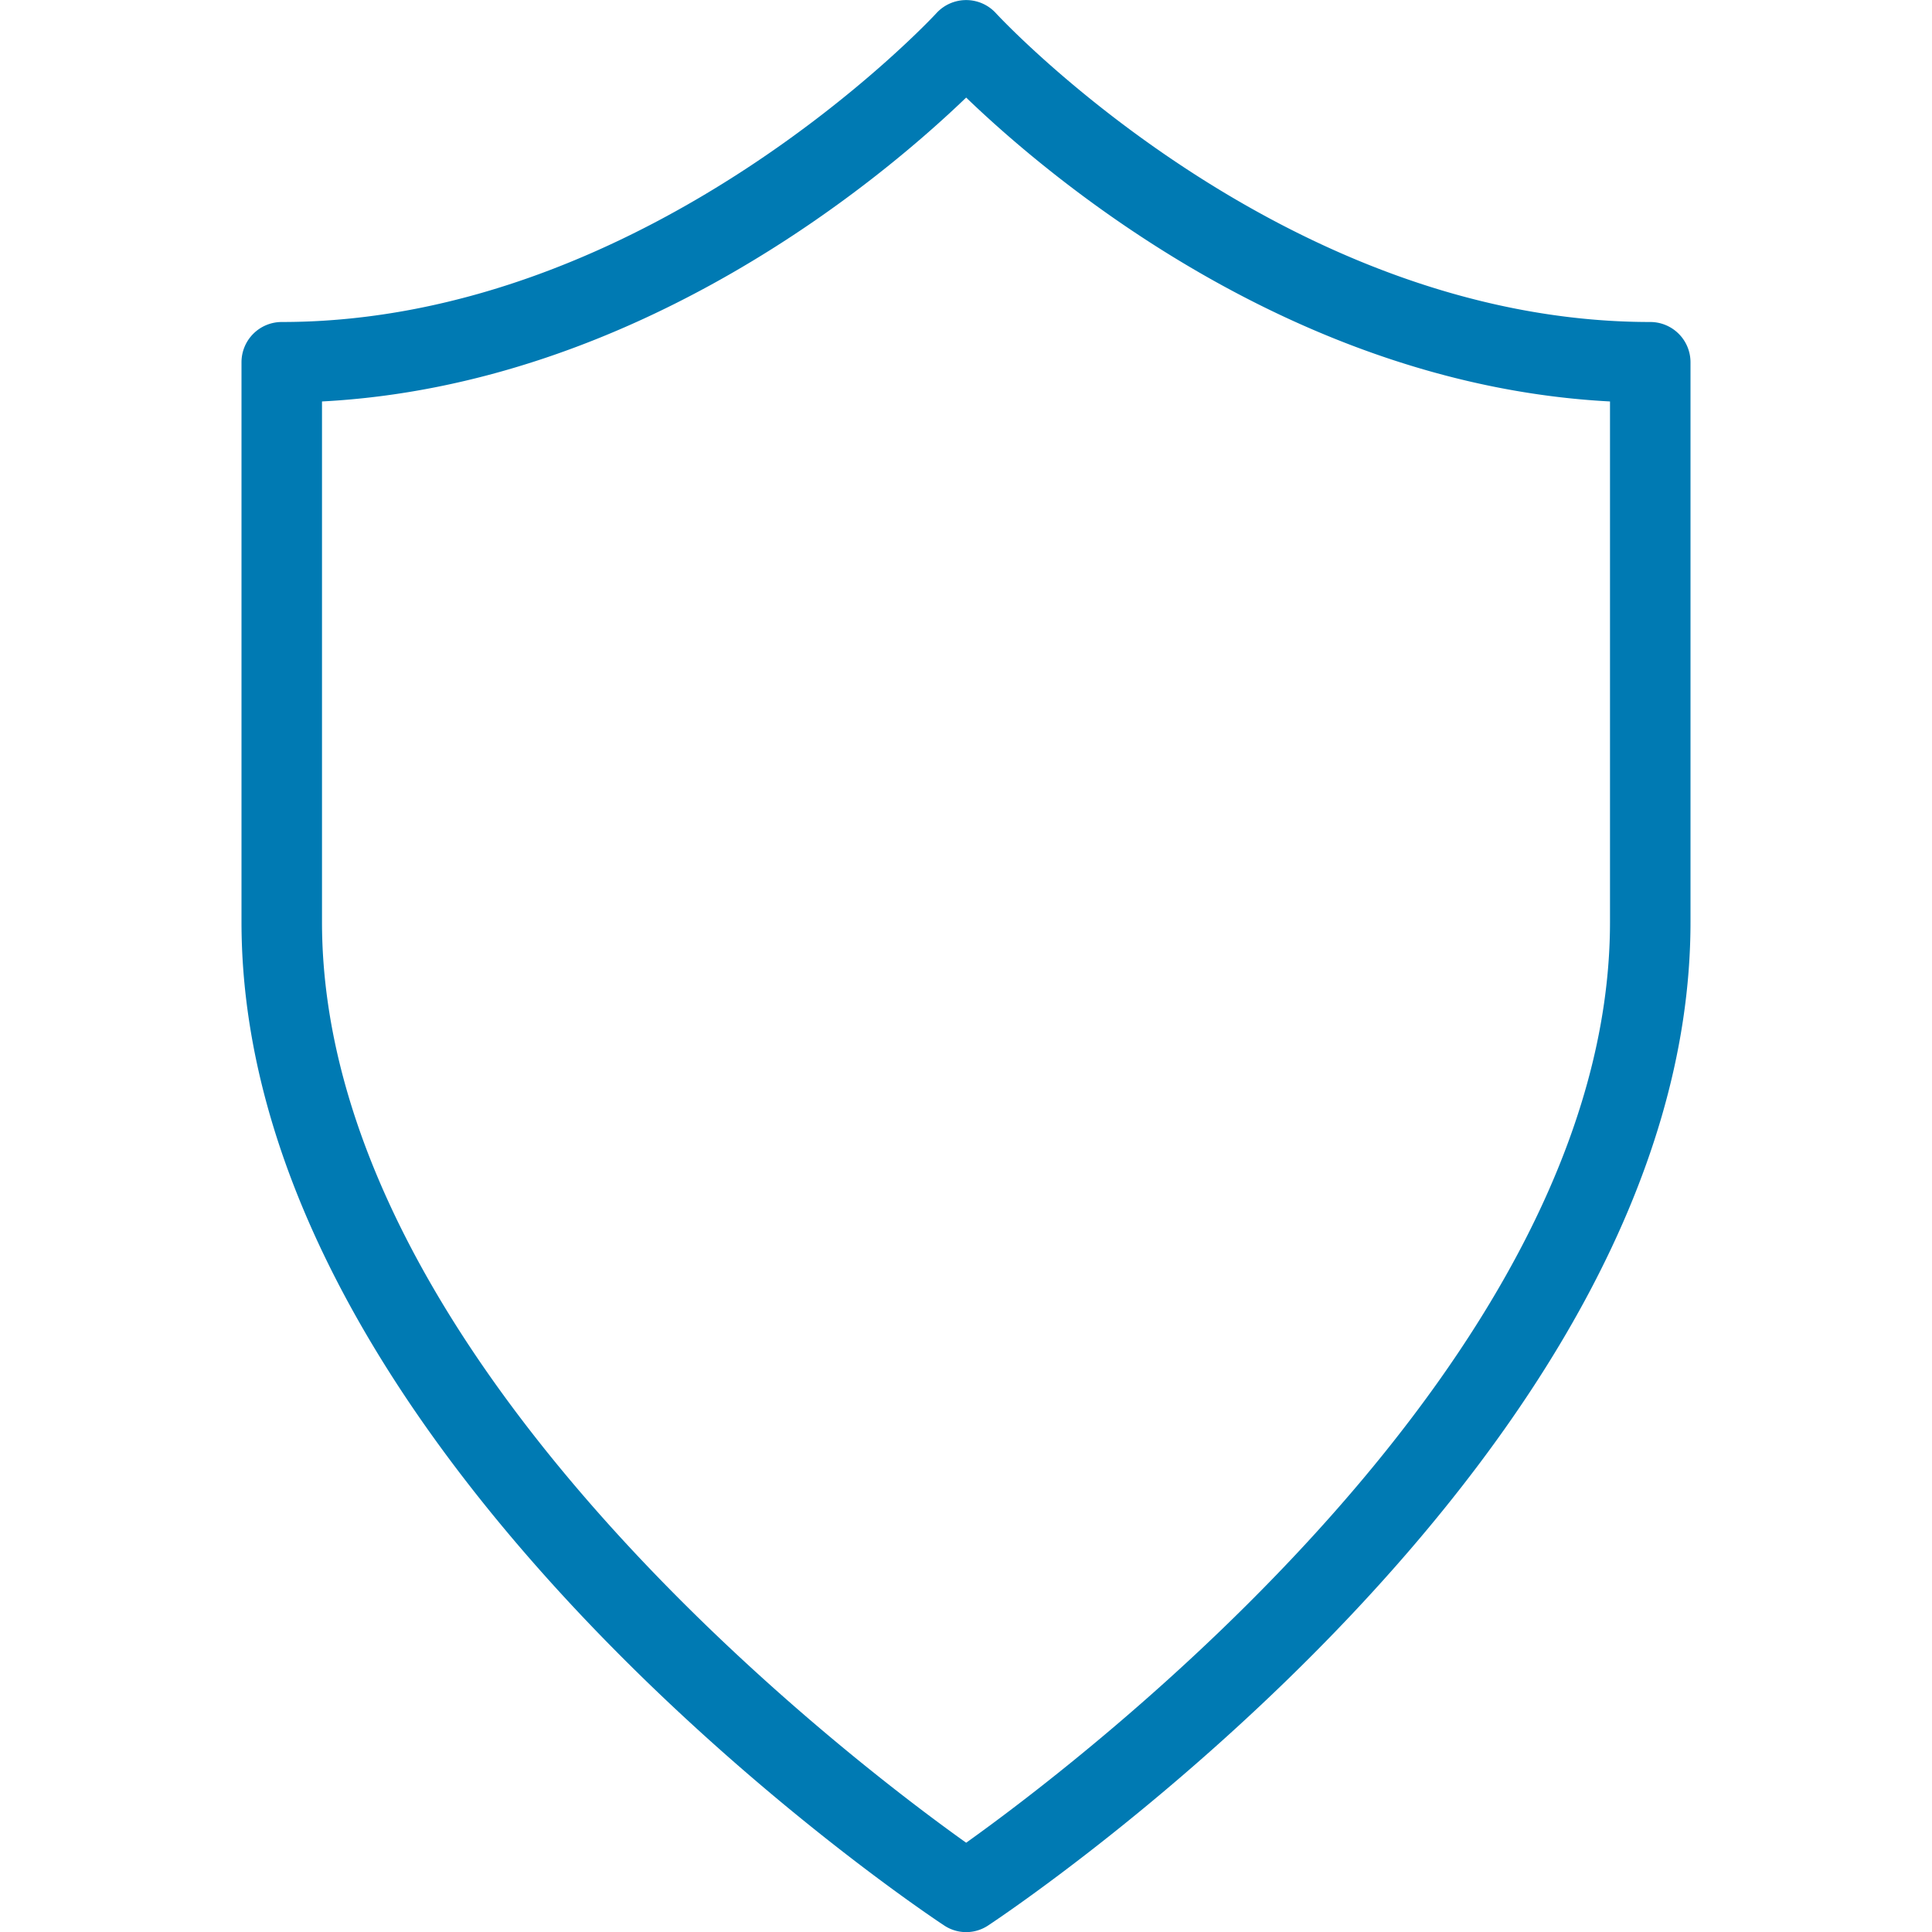
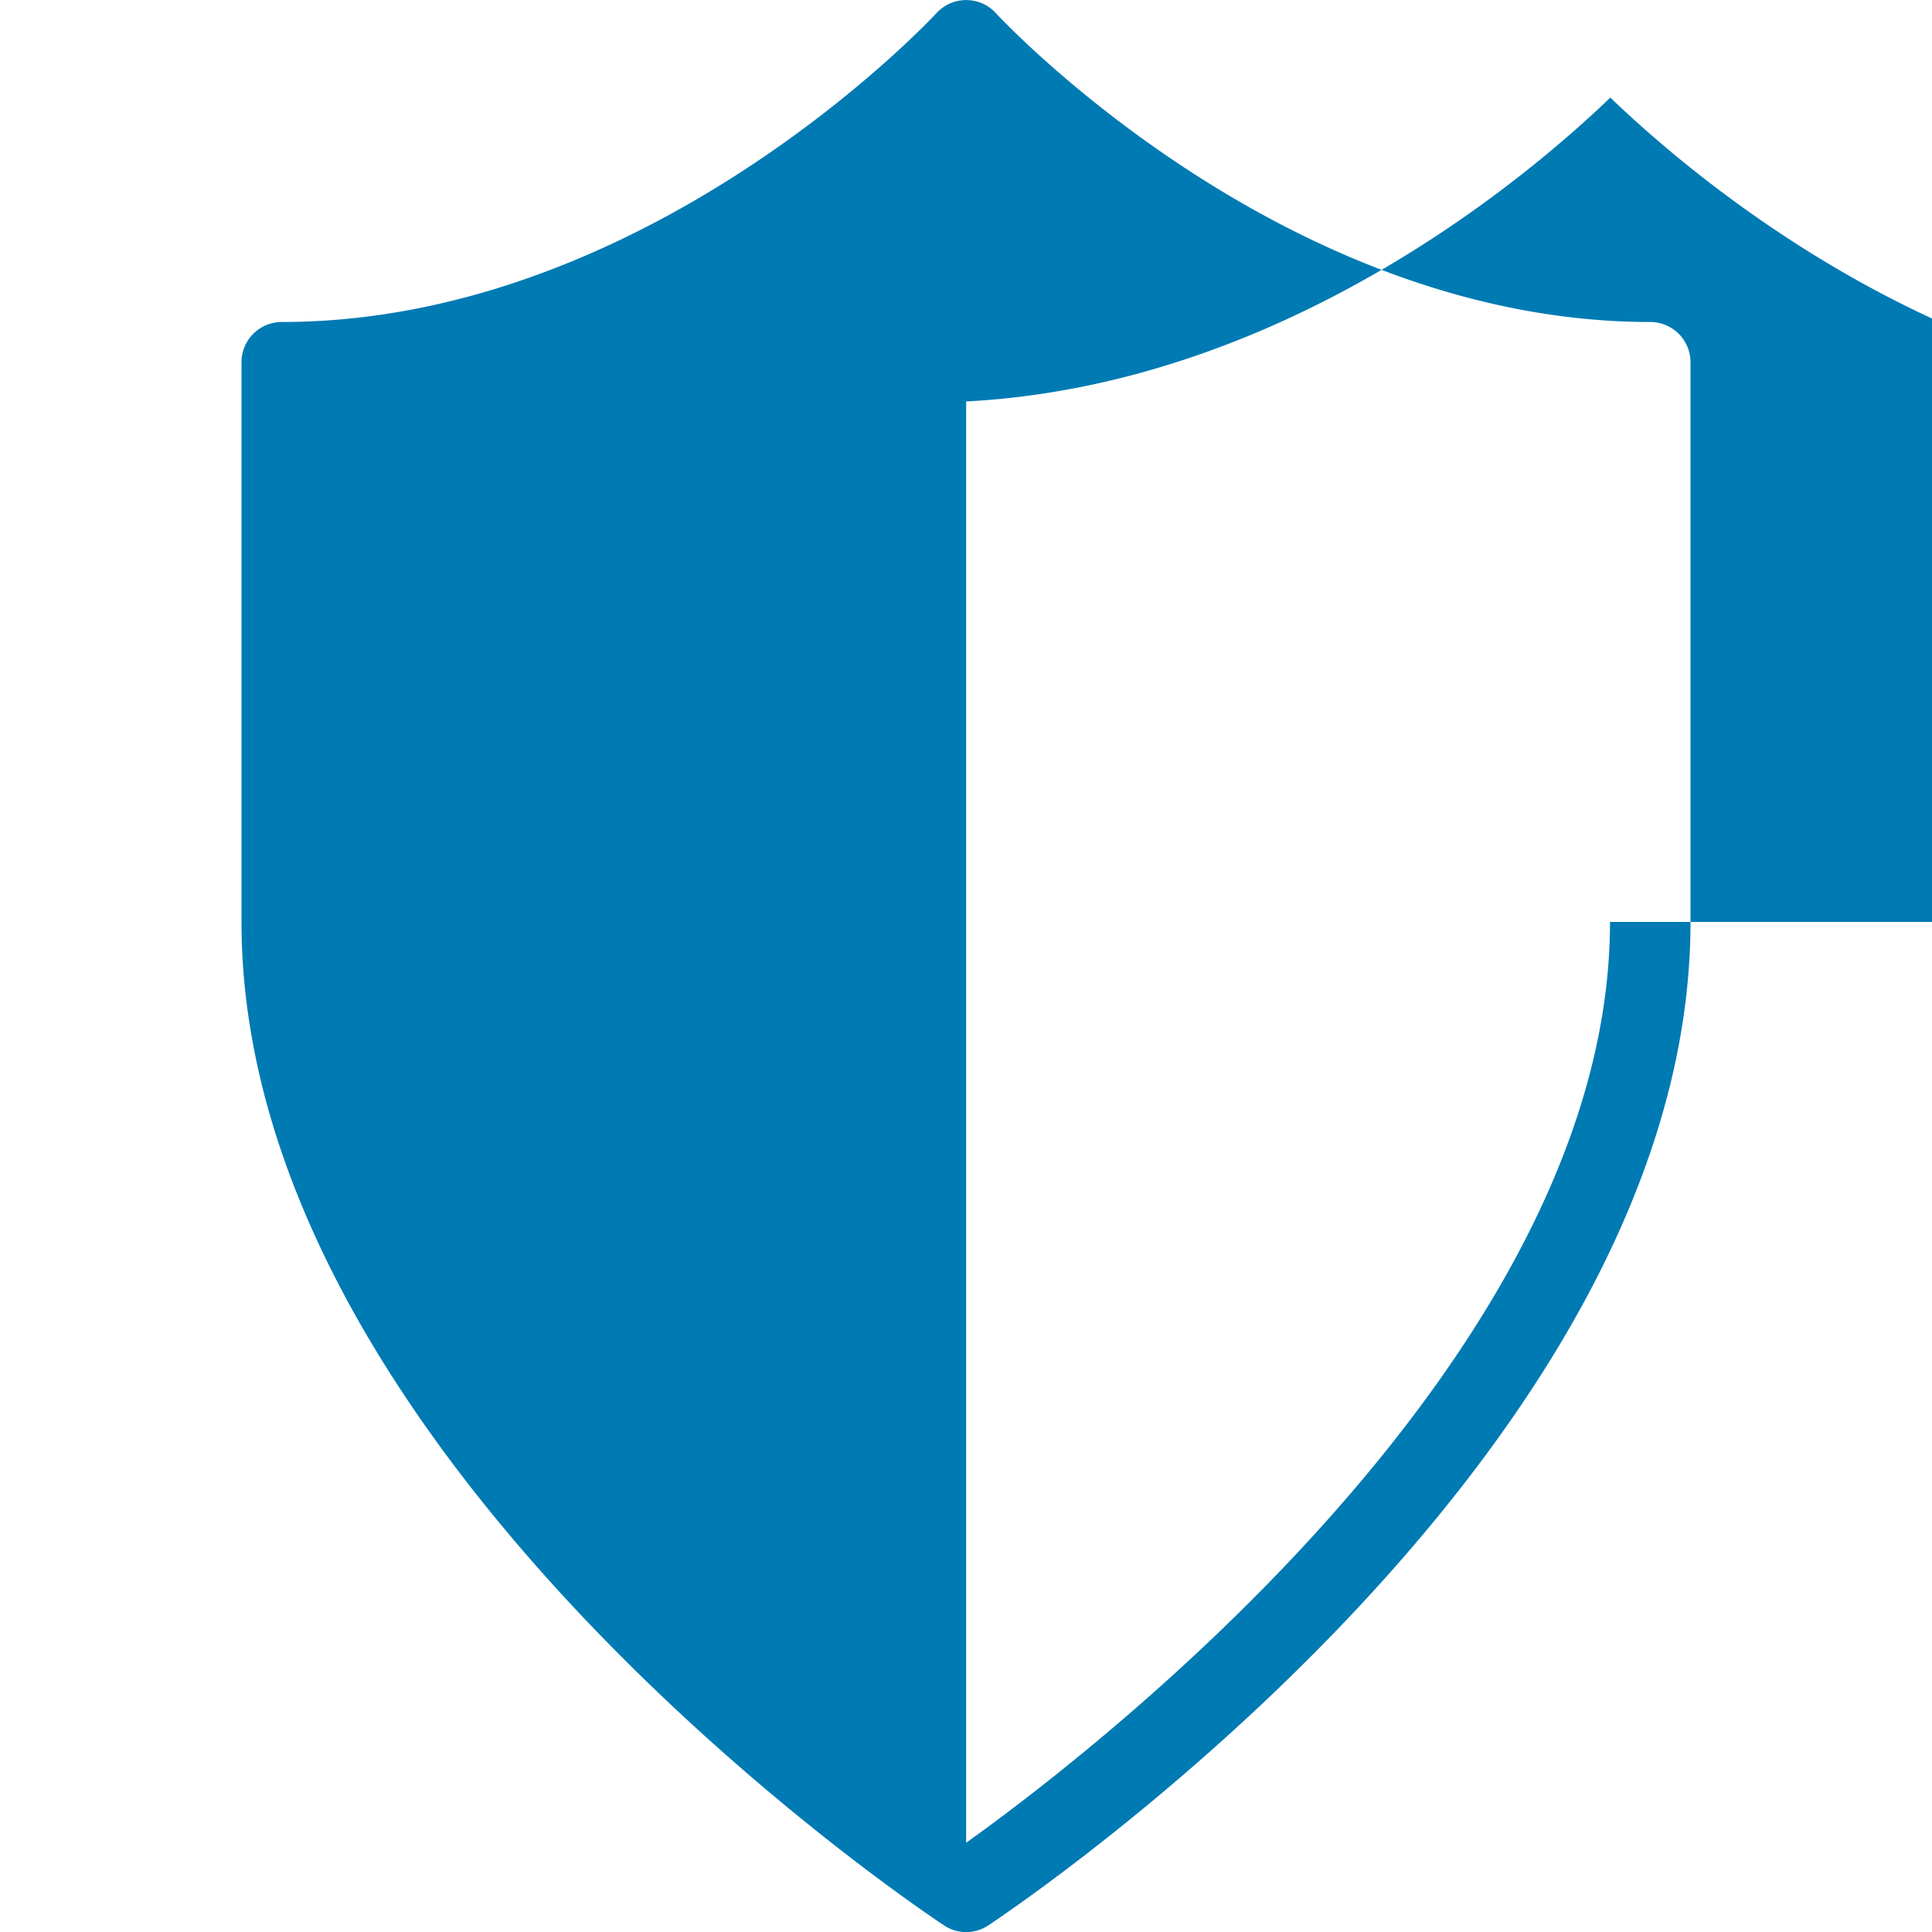
<svg xmlns="http://www.w3.org/2000/svg" viewBox="0 0 24 24">
-   <path fill-rule="evenodd" d="M20 11.453c0 5.433-6.56 10.412-7.998 11.438C10.562 21.865 4 16.886 4 11.453V4.987c3.933-.206 6.976-2.788 8.002-3.775 1.025.987 4.064 3.569 7.998 3.775v6.466zM21 4.5a.5.5 0 0 0-.5-.5C15.928 4 12.406.202 12.371.163a.501.501 0 0 0-.738 0C11.598.202 8.071 4 3.5 4a.5.5 0 0 0-.5.5v6.953c0 6.609 8.369 12.229 8.726 12.464a.493.493 0 0 0 .552 0C12.634 23.681 21 18.062 21 11.453V4.5z" clip-rule="evenodd" style="fill: #007ab3;" />
+   <path fill-rule="evenodd" d="M20 11.453c0 5.433-6.56 10.412-7.998 11.438V4.987c3.933-.206 6.976-2.788 8.002-3.775 1.025.987 4.064 3.569 7.998 3.775v6.466zM21 4.5a.5.5 0 0 0-.5-.5C15.928 4 12.406.202 12.371.163a.501.501 0 0 0-.738 0C11.598.202 8.071 4 3.5 4a.5.5 0 0 0-.5.5v6.953c0 6.609 8.369 12.229 8.726 12.464a.493.493 0 0 0 .552 0C12.634 23.681 21 18.062 21 11.453V4.5z" clip-rule="evenodd" style="fill: #007ab3;" />
</svg>